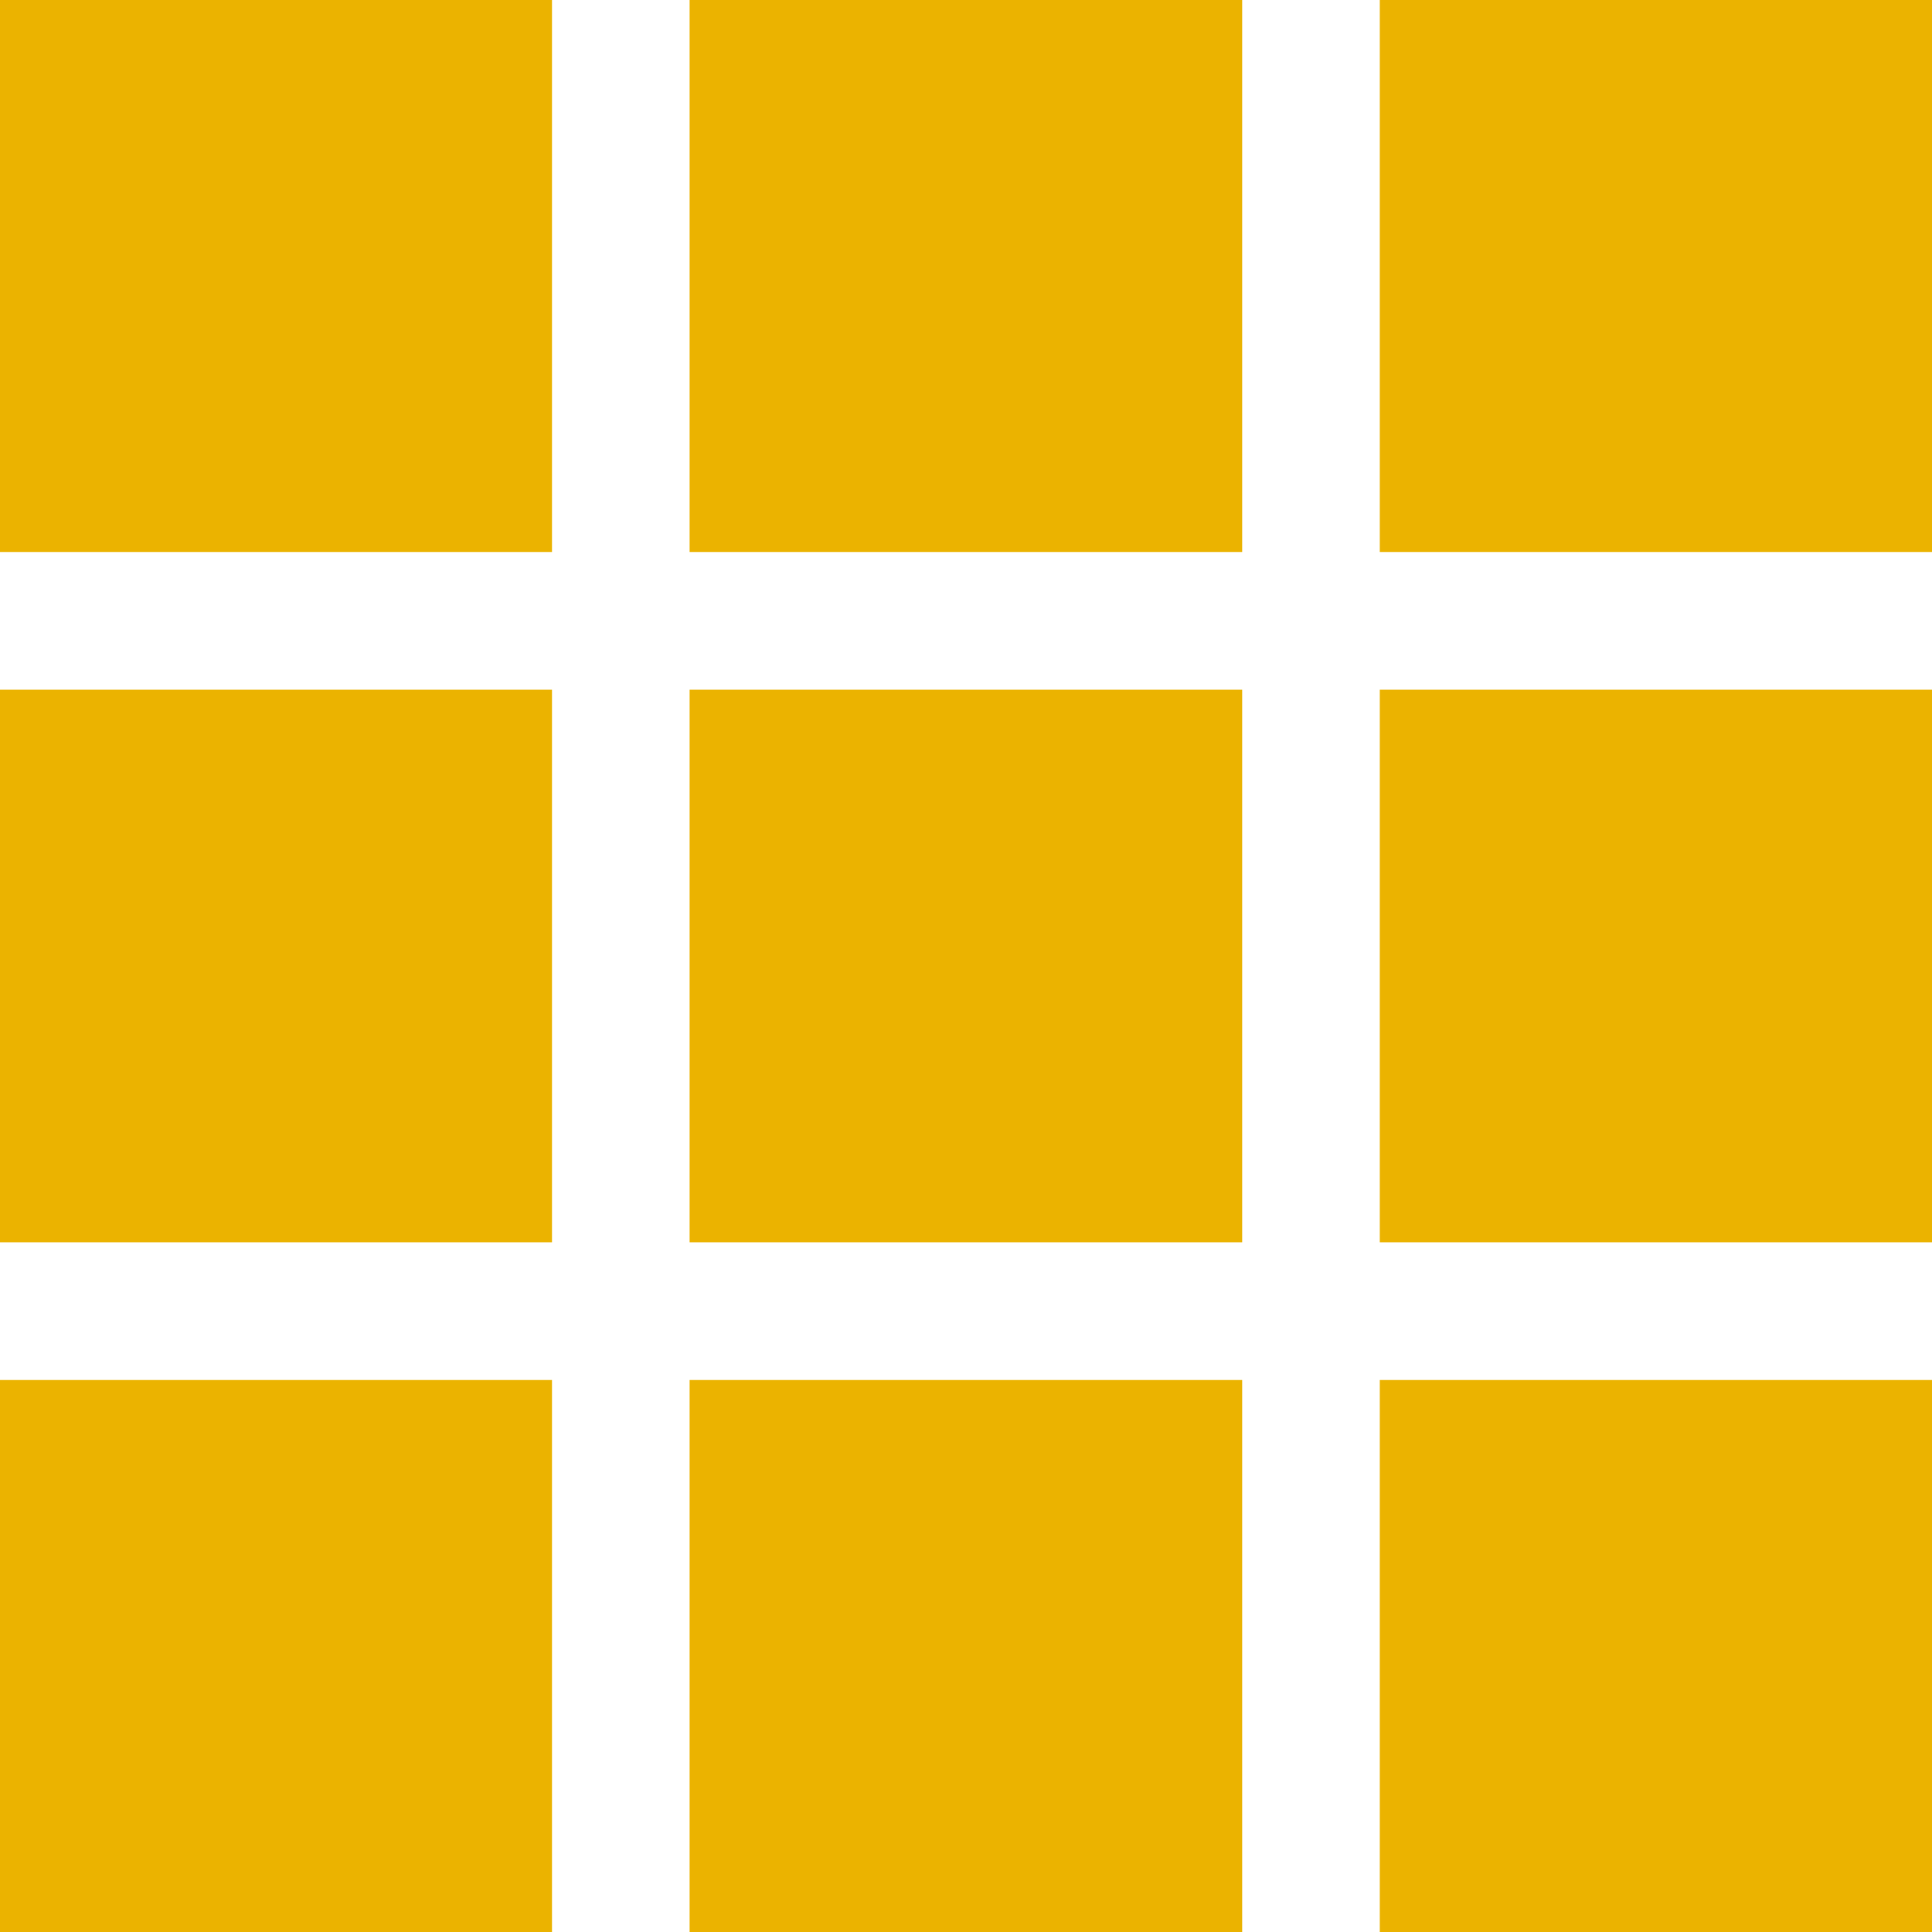
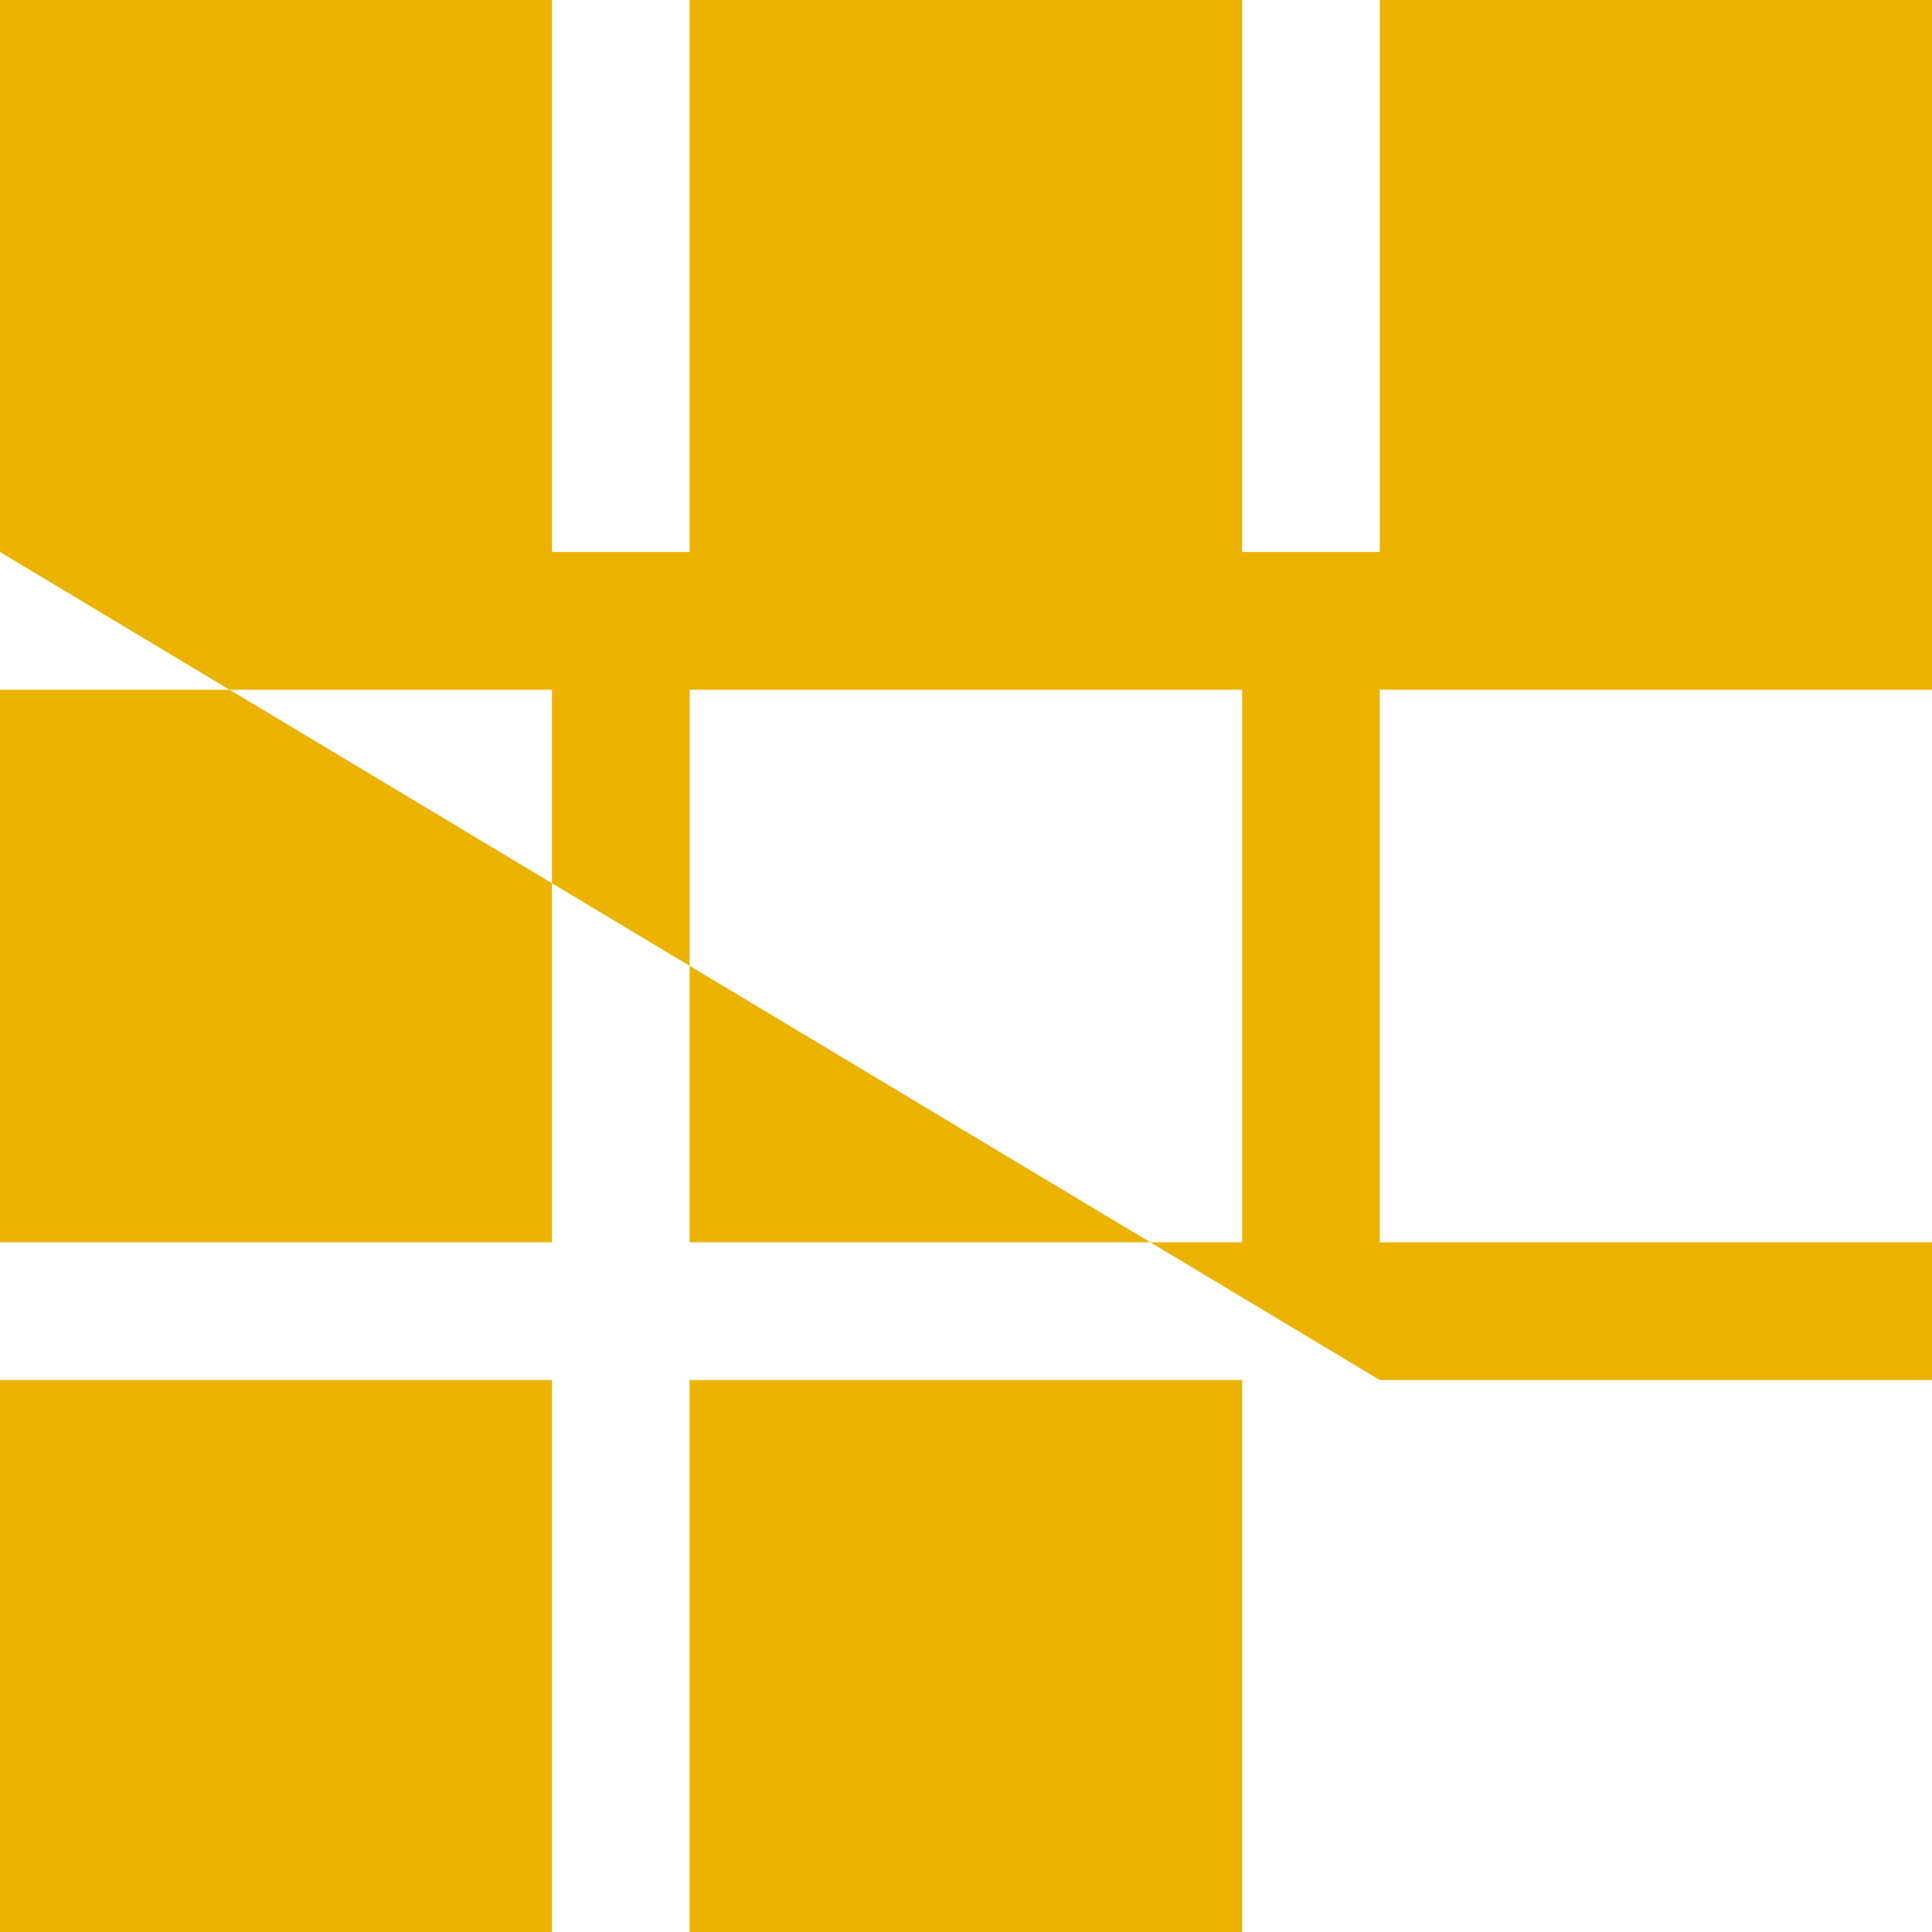
<svg xmlns="http://www.w3.org/2000/svg" class="defacto-logo company-logo" width="17" height="17">
  <title>Defacto</title>
-   <path class="hover-fill-dark" d="M12.141,0V4.857H17V0ZM6.068,10.931H10.93V6.069H6.068Zm0,6.069H10.93V12.143H6.068ZM0,17H4.857V12.143H0ZM0,4.857H4.857V0H0ZM12.141,17H17V12.143H12.141ZM0,10.931H4.857V6.069H0ZM6.068,4.857H10.93V0H6.068Zm6.073,6.074H17V6.069H12.141Z" fill="#ebb300" />
+   <path class="hover-fill-dark" d="M12.141,0V4.857H17V0ZM6.068,10.931H10.93V6.069H6.068Zm0,6.069H10.93V12.143H6.068ZM0,17H4.857V12.143H0ZM0,4.857H4.857V0H0ZH17V12.143H12.141ZM0,10.931H4.857V6.069H0ZM6.068,4.857H10.93V0H6.068Zm6.073,6.074H17V6.069H12.141Z" fill="#ebb300" />
</svg>